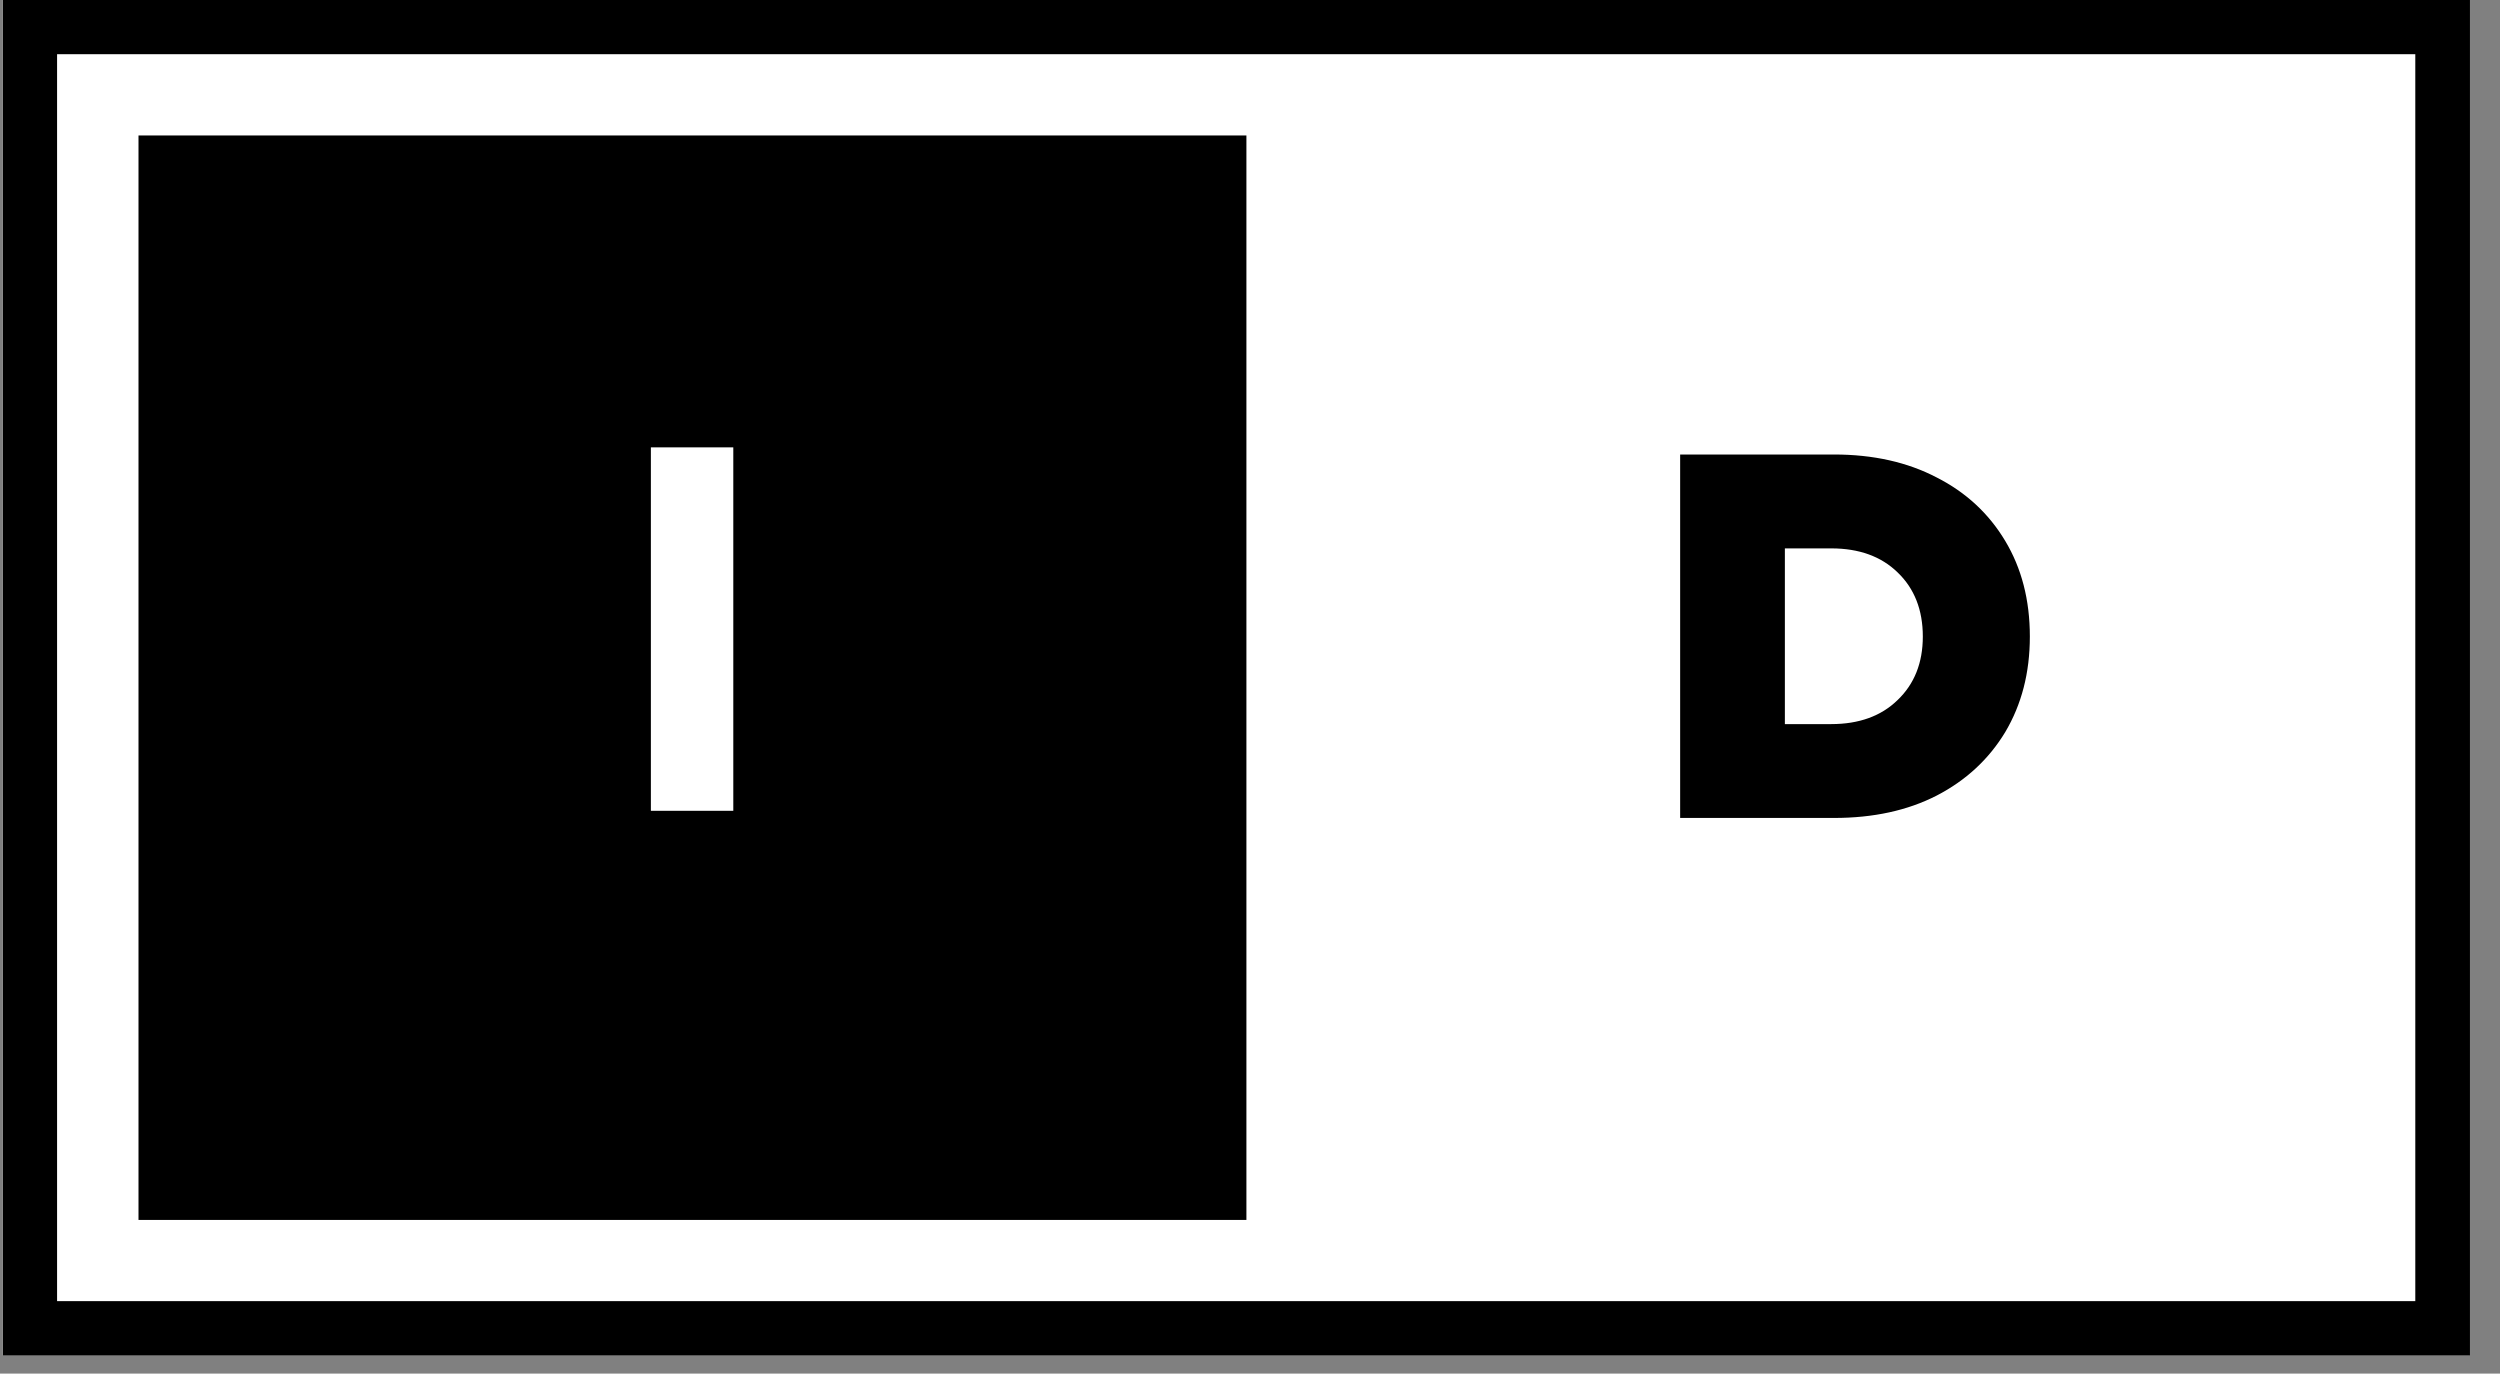
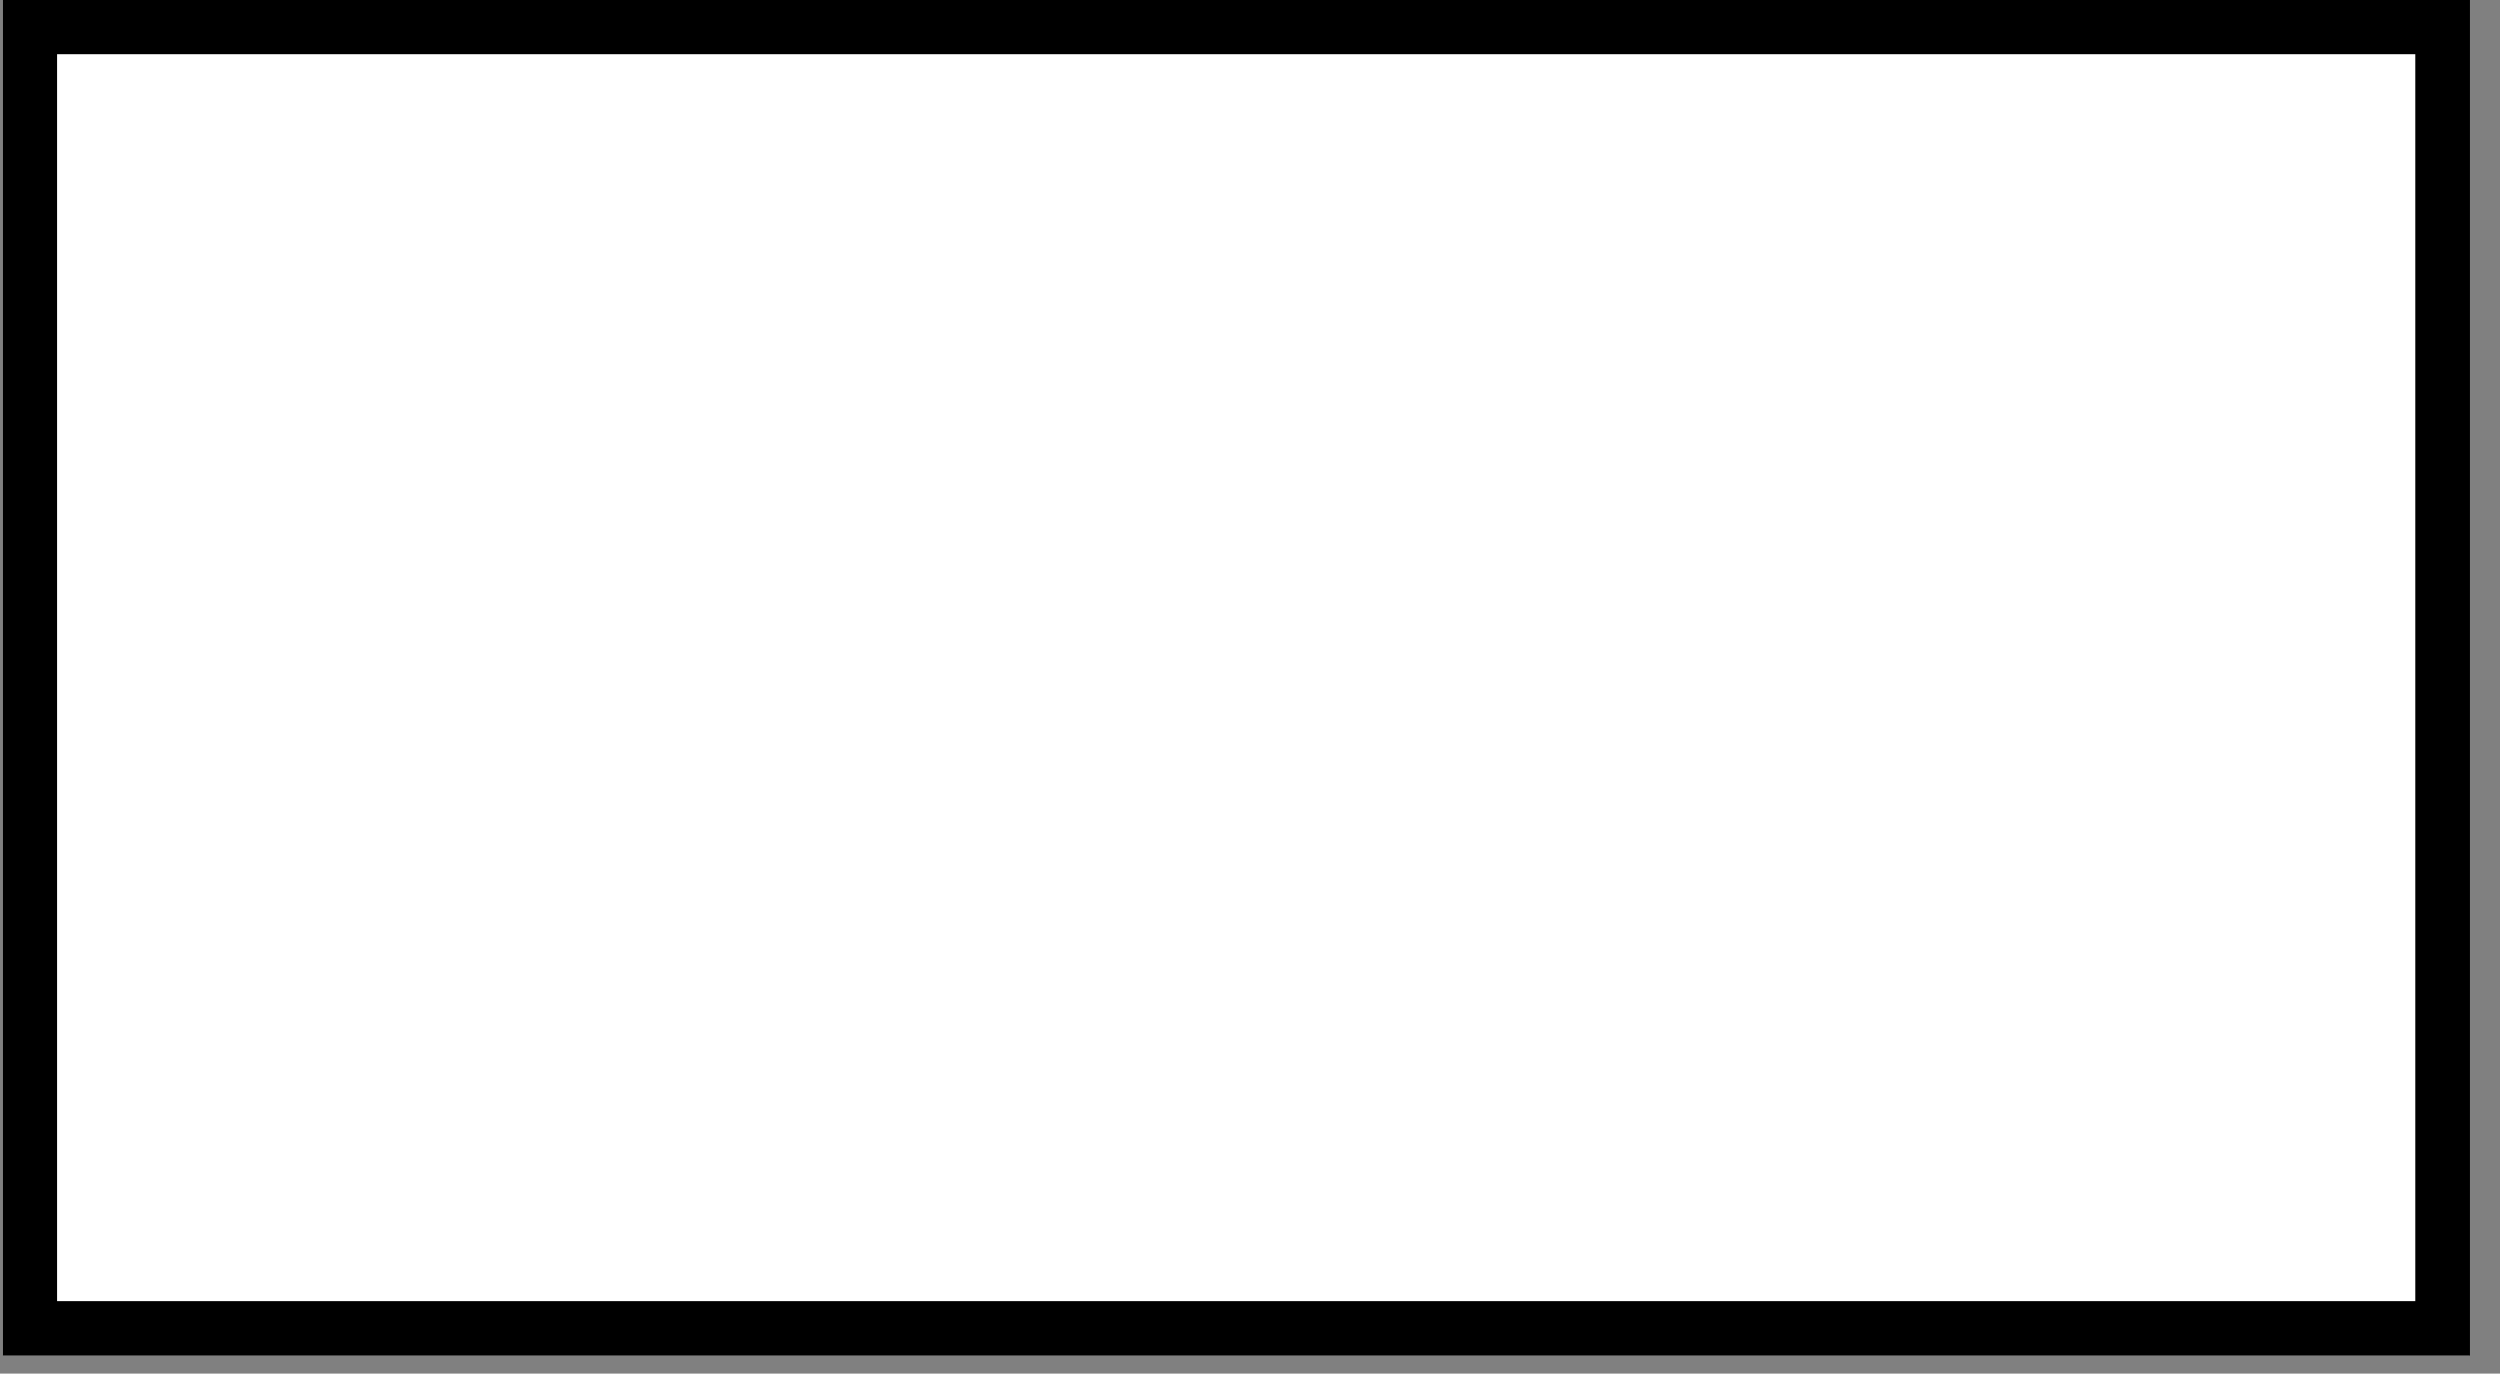
<svg xmlns="http://www.w3.org/2000/svg" width="91" zoomAndPan="magnify" viewBox="0 0 68.25 37.5" height="50" preserveAspectRatio="xMidYMid meet" version="1.0">
  <rect x="0" y="0" width="68.25" height="37.5" fill="#808080" stroke="none" />
  <defs>
    <g />
    <clipPath id="fa78ec05c2">
      <path d="M 0.078 0 L 67.43 0 L 67.43 37.008 L 0.078 37.008 Z M 0.078 0 " clip-rule="nonzero" />
    </clipPath>
    <clipPath id="a69807a974">
      <path d="M 3.781 3.699 L 34.027 3.699 L 34.027 33.305 L 3.781 33.305 Z M 3.781 3.699 " clip-rule="nonzero" />
    </clipPath>
  </defs>
  <g clip-path="url(#fa78ec05c2)">
-     <path fill="#ffffff" d="M 0.078 0 L 67.43 0 L 67.43 37.008 L 0.078 37.008 Z M 0.078 0 " fill-opacity="1" fill-rule="nonzero" />
    <path stroke-linecap="butt" transform="matrix(0.74, 0, 0, 0.74, 0.079, 0)" fill-opacity="1" fill="#ffffff" fill-rule="nonzero" stroke-linejoin="miter" d="M -0.001 -0 L 90.998 -0 L 90.998 50.002 L -0.001 50.002 Z M -0.001 -0 " stroke="#000000" stroke-width="4" stroke-opacity="1" stroke-miterlimit="4" />
  </g>
  <g clip-path="url(#a69807a974)">
-     <path fill="#000000" d="M 3.781 3.699 L 34.078 3.699 L 34.078 33.305 L 3.781 33.305 Z M 3.781 3.699 " fill-opacity="1" fill-rule="nonzero" />
-   </g>
+     </g>
  <g fill="#ffffff" fill-opacity="1">
    <g transform="translate(16.581, 22.135)">
      <g>
        <path d="M 1.188 0 L 1.188 -9.922 L 3.438 -9.922 L 3.438 0 Z M 1.188 0 " />
      </g>
    </g>
  </g>
  <g fill="#000000" fill-opacity="1">
    <g transform="translate(44.821, 22.33)">
      <g>
-         <path d="M 1.047 0 L 1.047 -9.922 L 5.25 -9.922 C 6.32 -9.922 7.254 -9.711 8.047 -9.297 C 8.848 -8.891 9.473 -8.312 9.922 -7.562 C 10.367 -6.82 10.594 -5.953 10.594 -4.953 C 10.594 -3.961 10.367 -3.094 9.922 -2.344 C 9.473 -1.602 8.848 -1.023 8.047 -0.609 C 7.254 -0.203 6.32 0 5.25 0 Z M 3.906 -2.562 L 5.172 -2.562 C 5.93 -2.562 6.535 -2.781 6.984 -3.219 C 7.441 -3.656 7.672 -4.234 7.672 -4.953 C 7.672 -5.68 7.441 -6.266 6.984 -6.703 C 6.535 -7.141 5.93 -7.359 5.172 -7.359 L 3.906 -7.359 Z M 3.906 -2.562 " />
-       </g>
+         </g>
    </g>
  </g>
</svg>